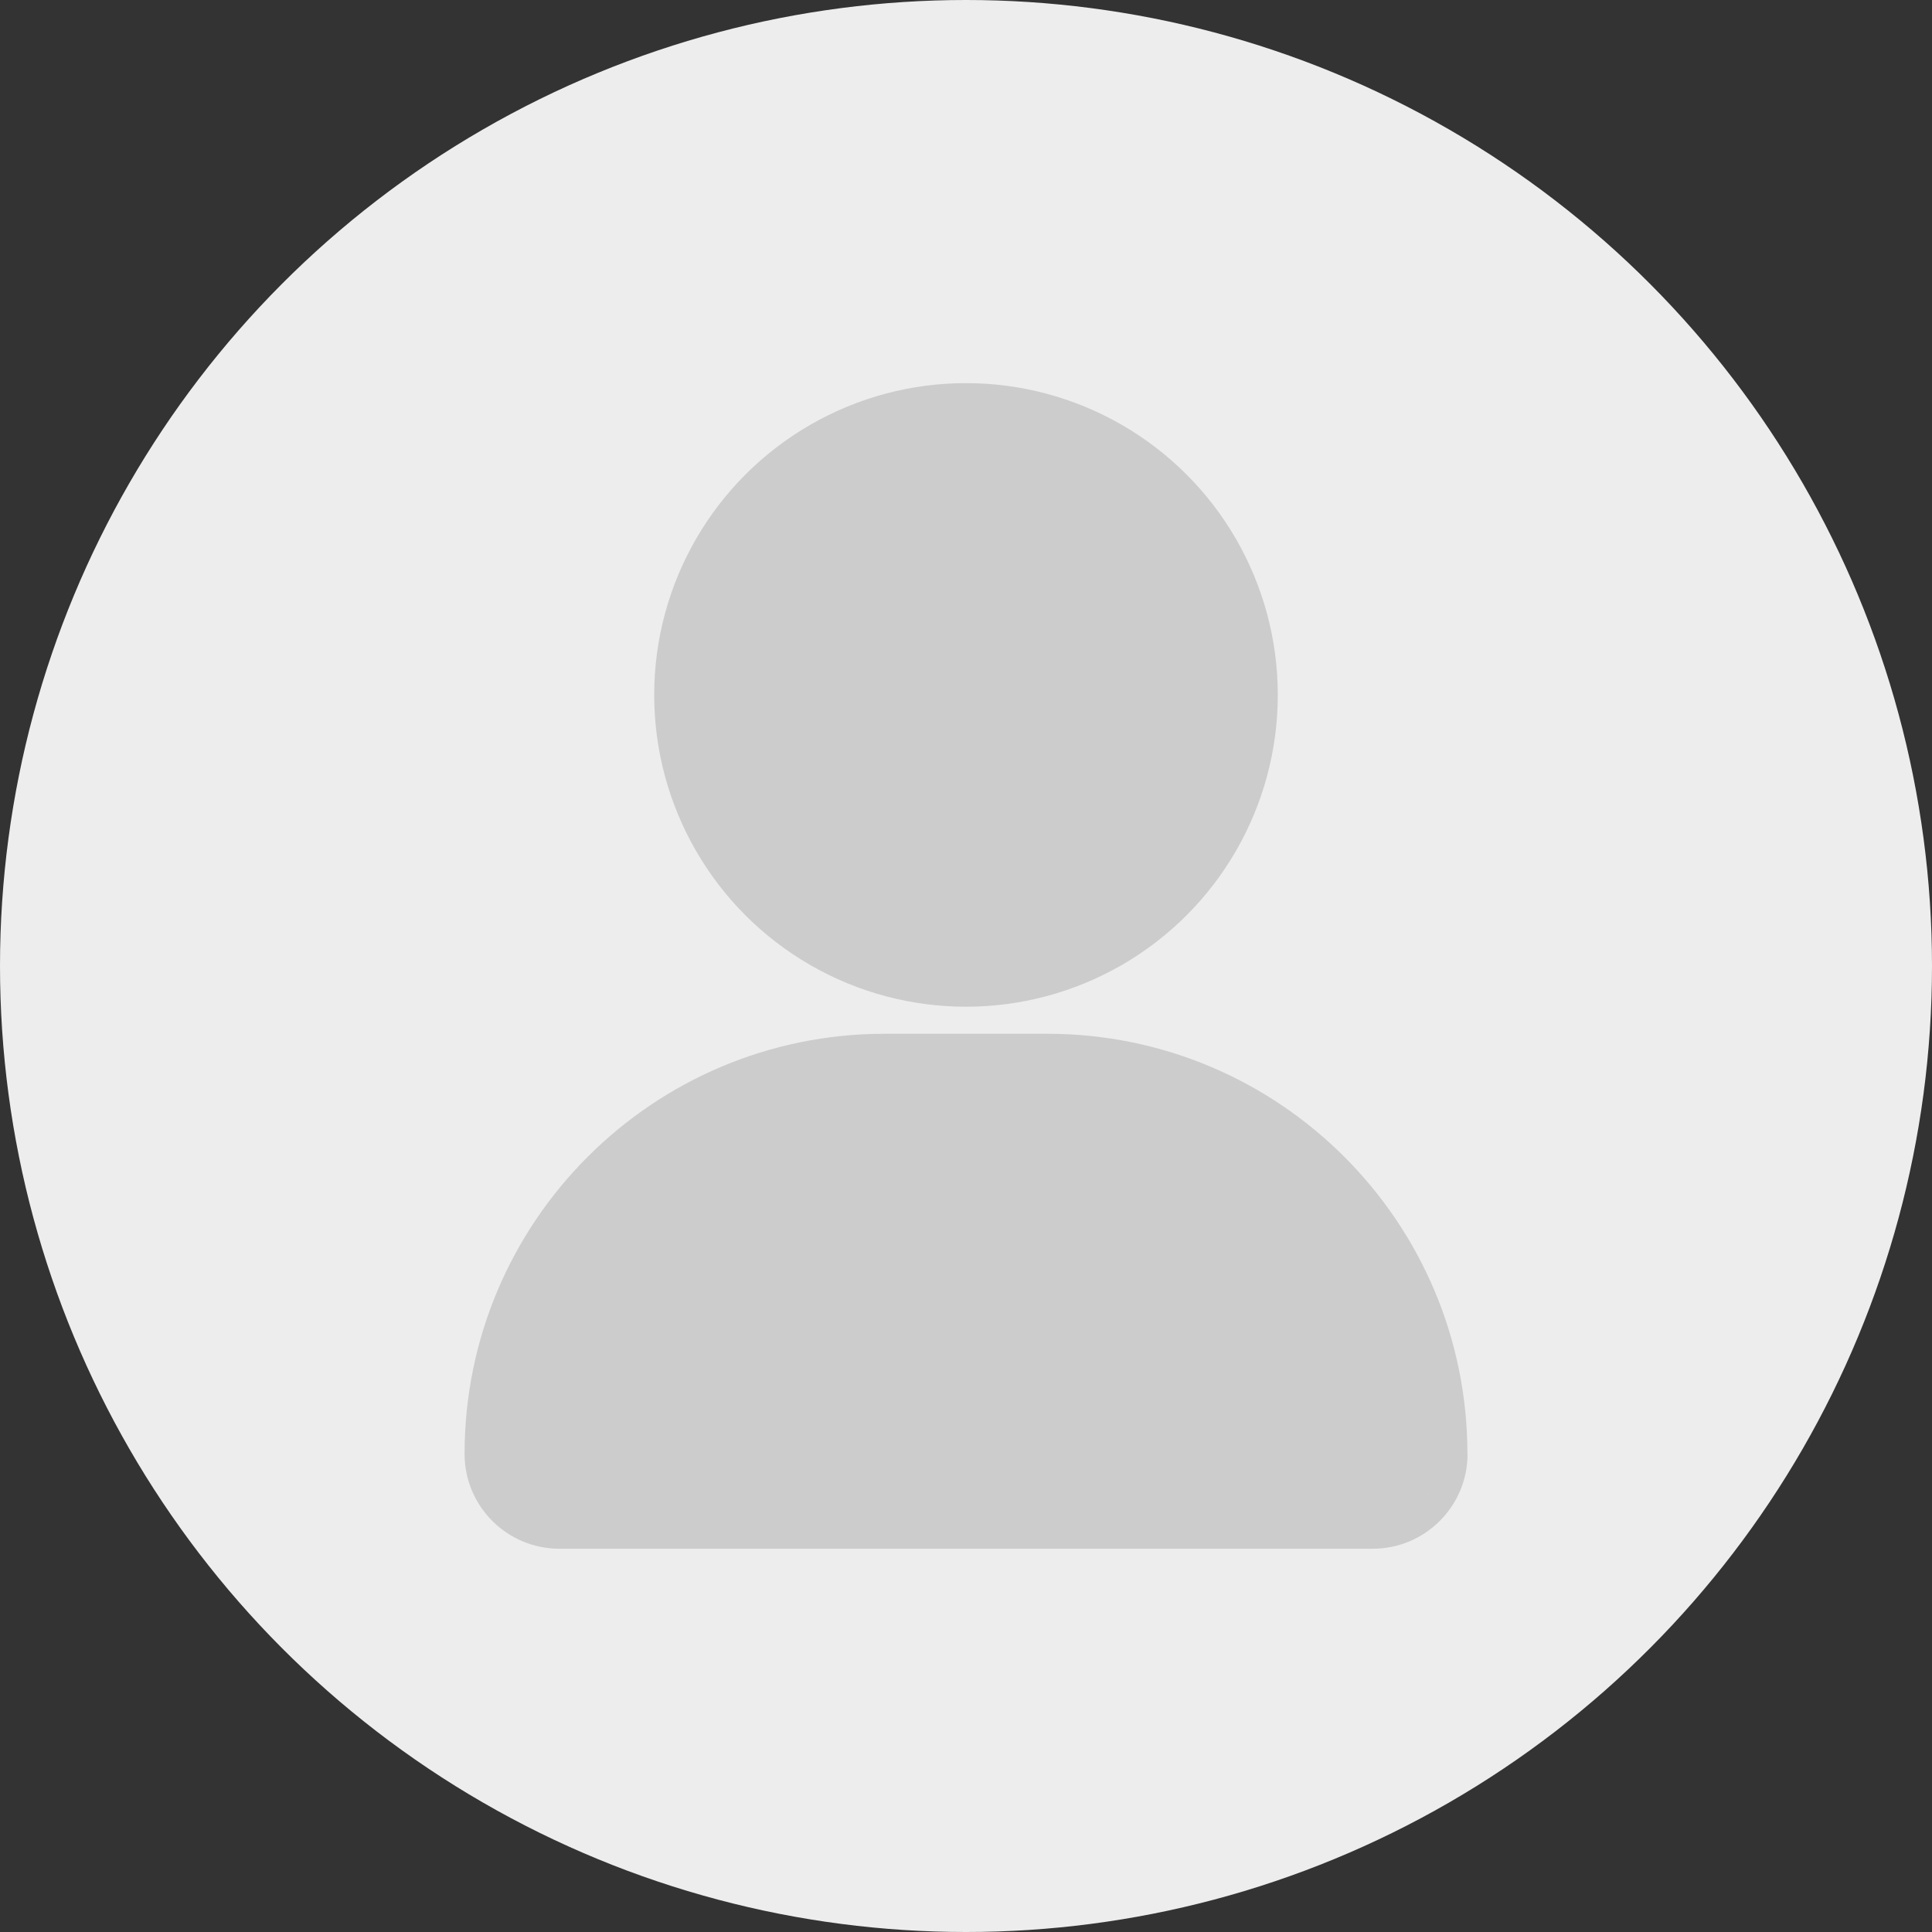
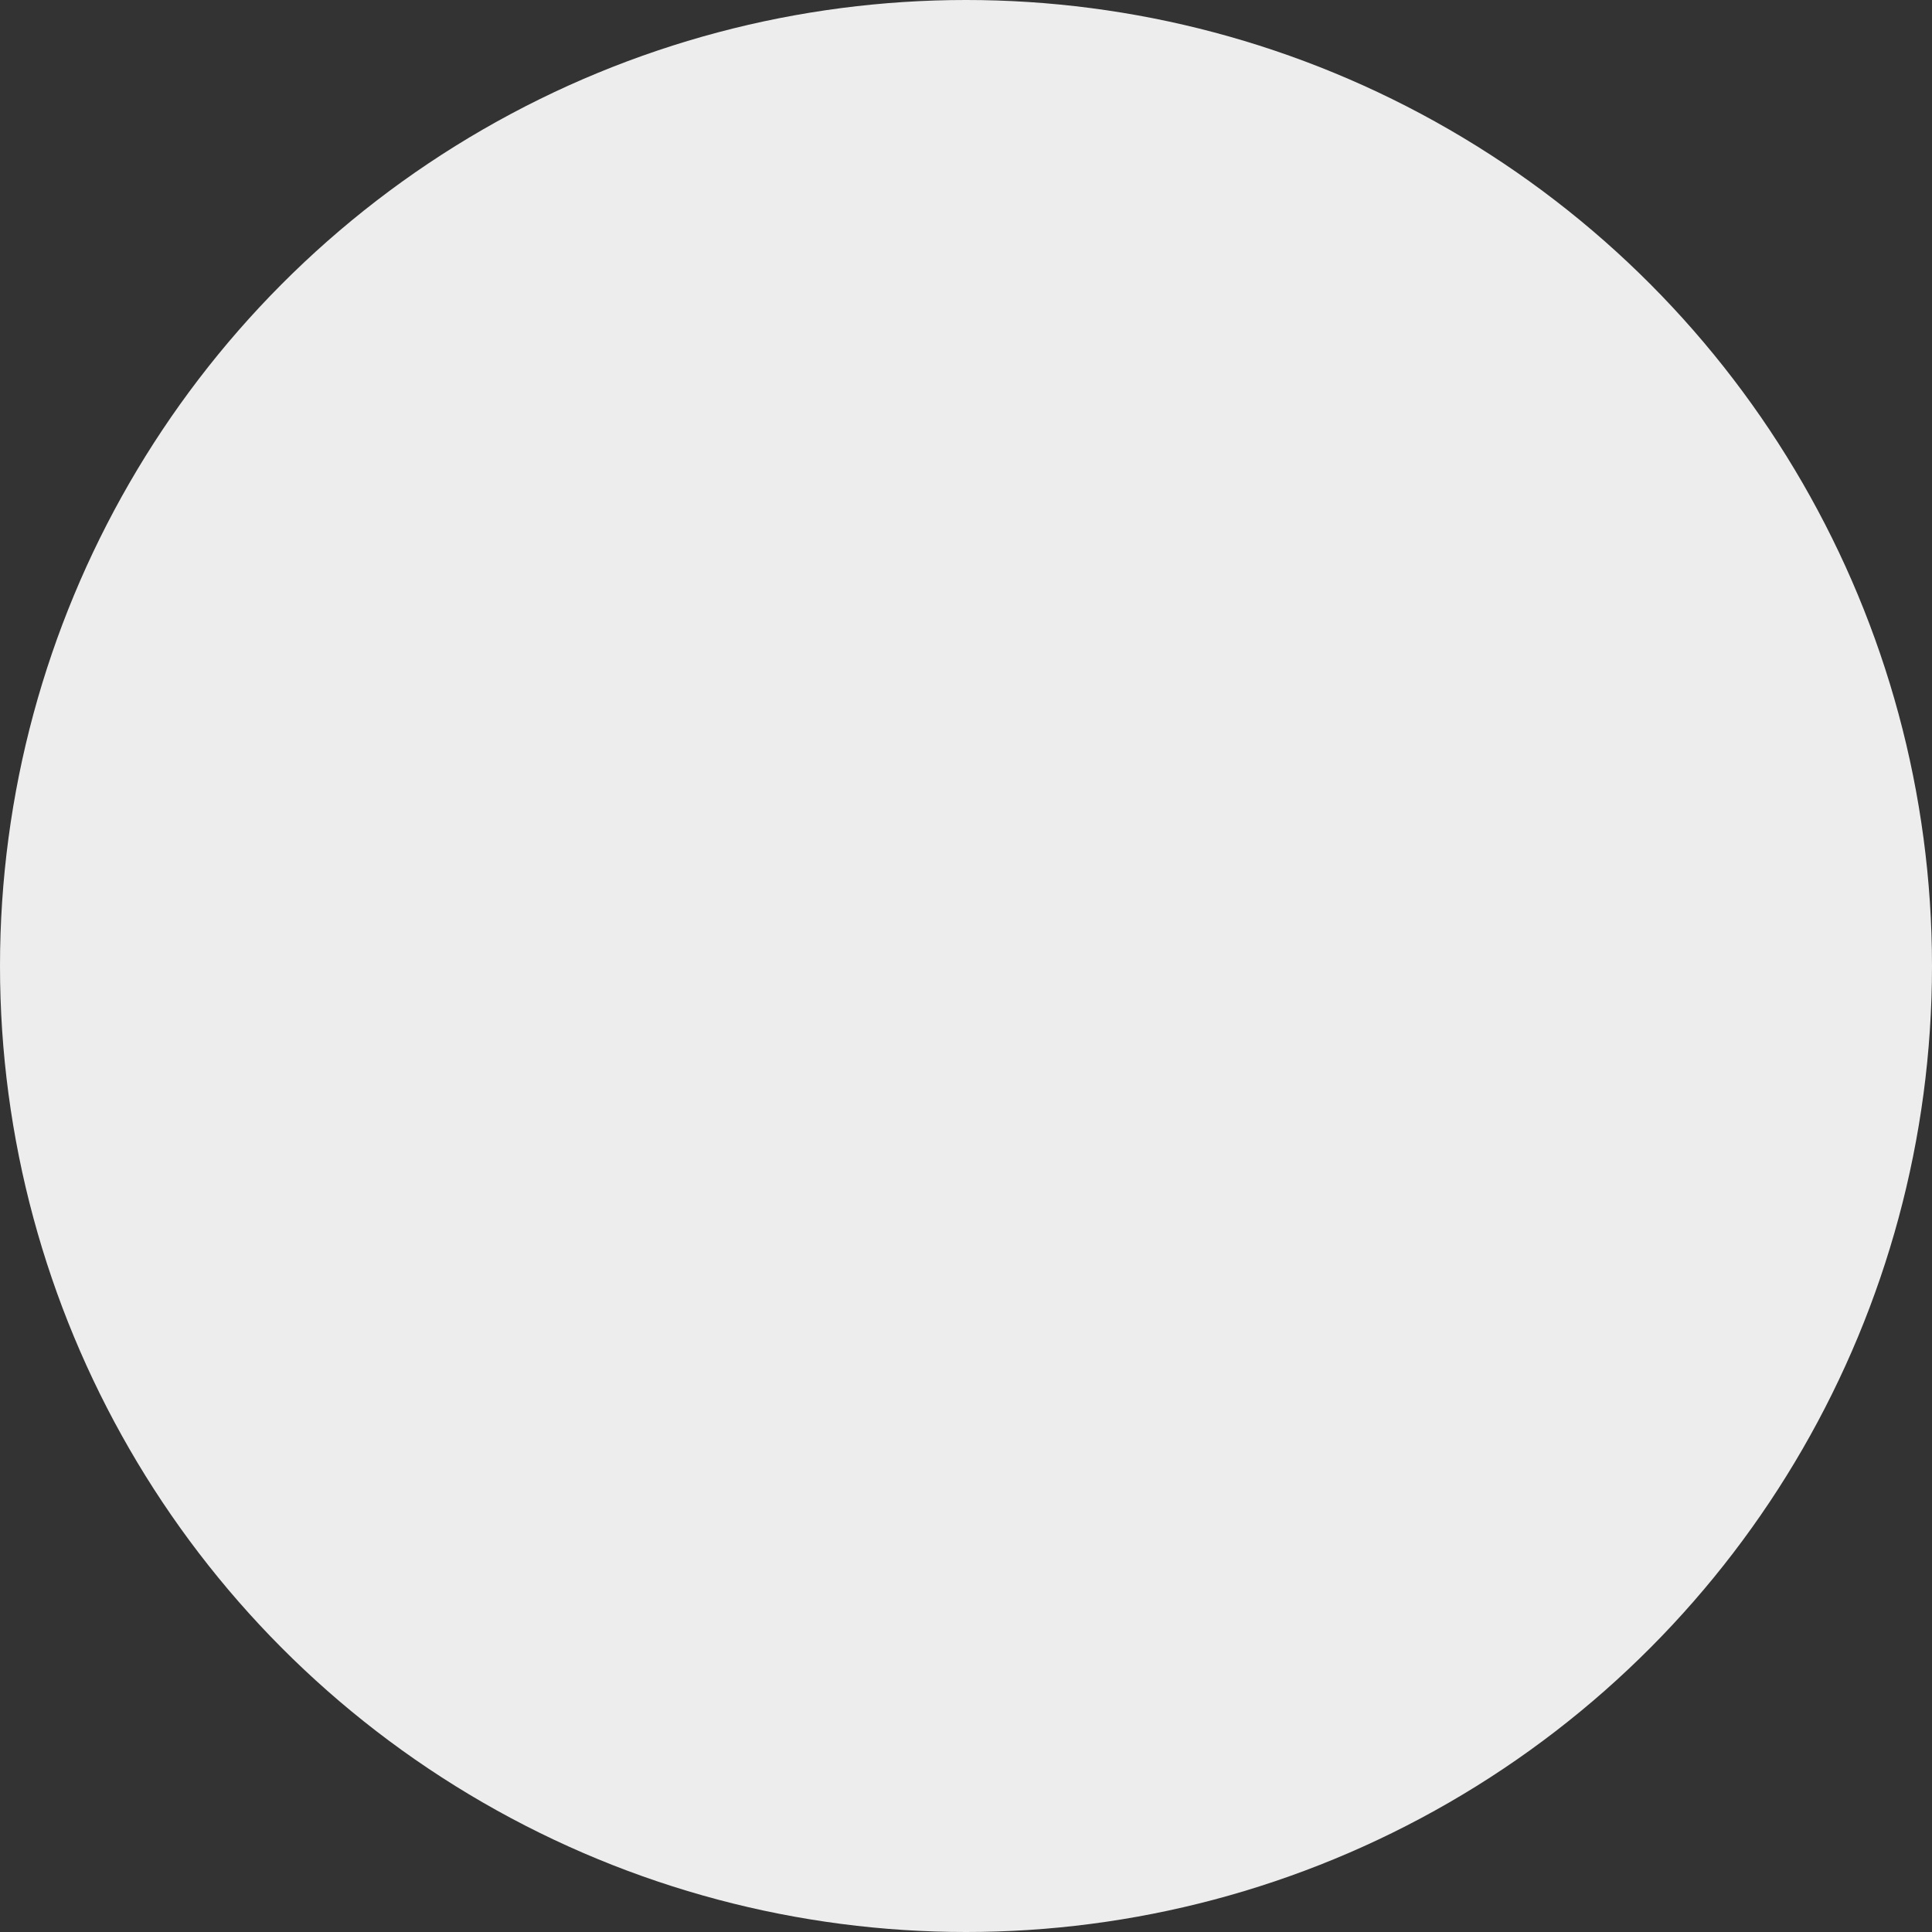
<svg xmlns="http://www.w3.org/2000/svg" id="_레이어_2" data-name="레이어 2" viewBox="0 0 130 130">
  <rect x="0" y="0" width="130" height="130" fill="#333333" stroke="none" />
  <defs>
    <style>
      .cls-1, .cls-2 {
        fill: #ccc;
      }

      .cls-2 {
        fill-rule: evenodd;
      }

      .cls-3 {
        fill: #ededed;
      }
    </style>
  </defs>
  <g id="_레이어_1-2" data-name="레이어 1">
    <g>
      <circle class="cls-3" cx="65" cy="65" r="65" />
      <g id="Icon">
        <g>
-           <circle class="cls-1" cx="65" cy="46.76" r="20.98" />
-           <path class="cls-2" d="M98.75,97.83c0,3.52-2.86,6.38-6.38,6.38H37.64c-3.53,0-6.38-2.86-6.38-6.38,0-15.61,12.66-28.27,28.27-28.27h10.94c15.61,0,28.27,12.66,28.27,28.27Zm-2.66,2.66s-.08,.04-.08,.08l.08-.08Z" />
-         </g>
+           </g>
      </g>
    </g>
  </g>
</svg>